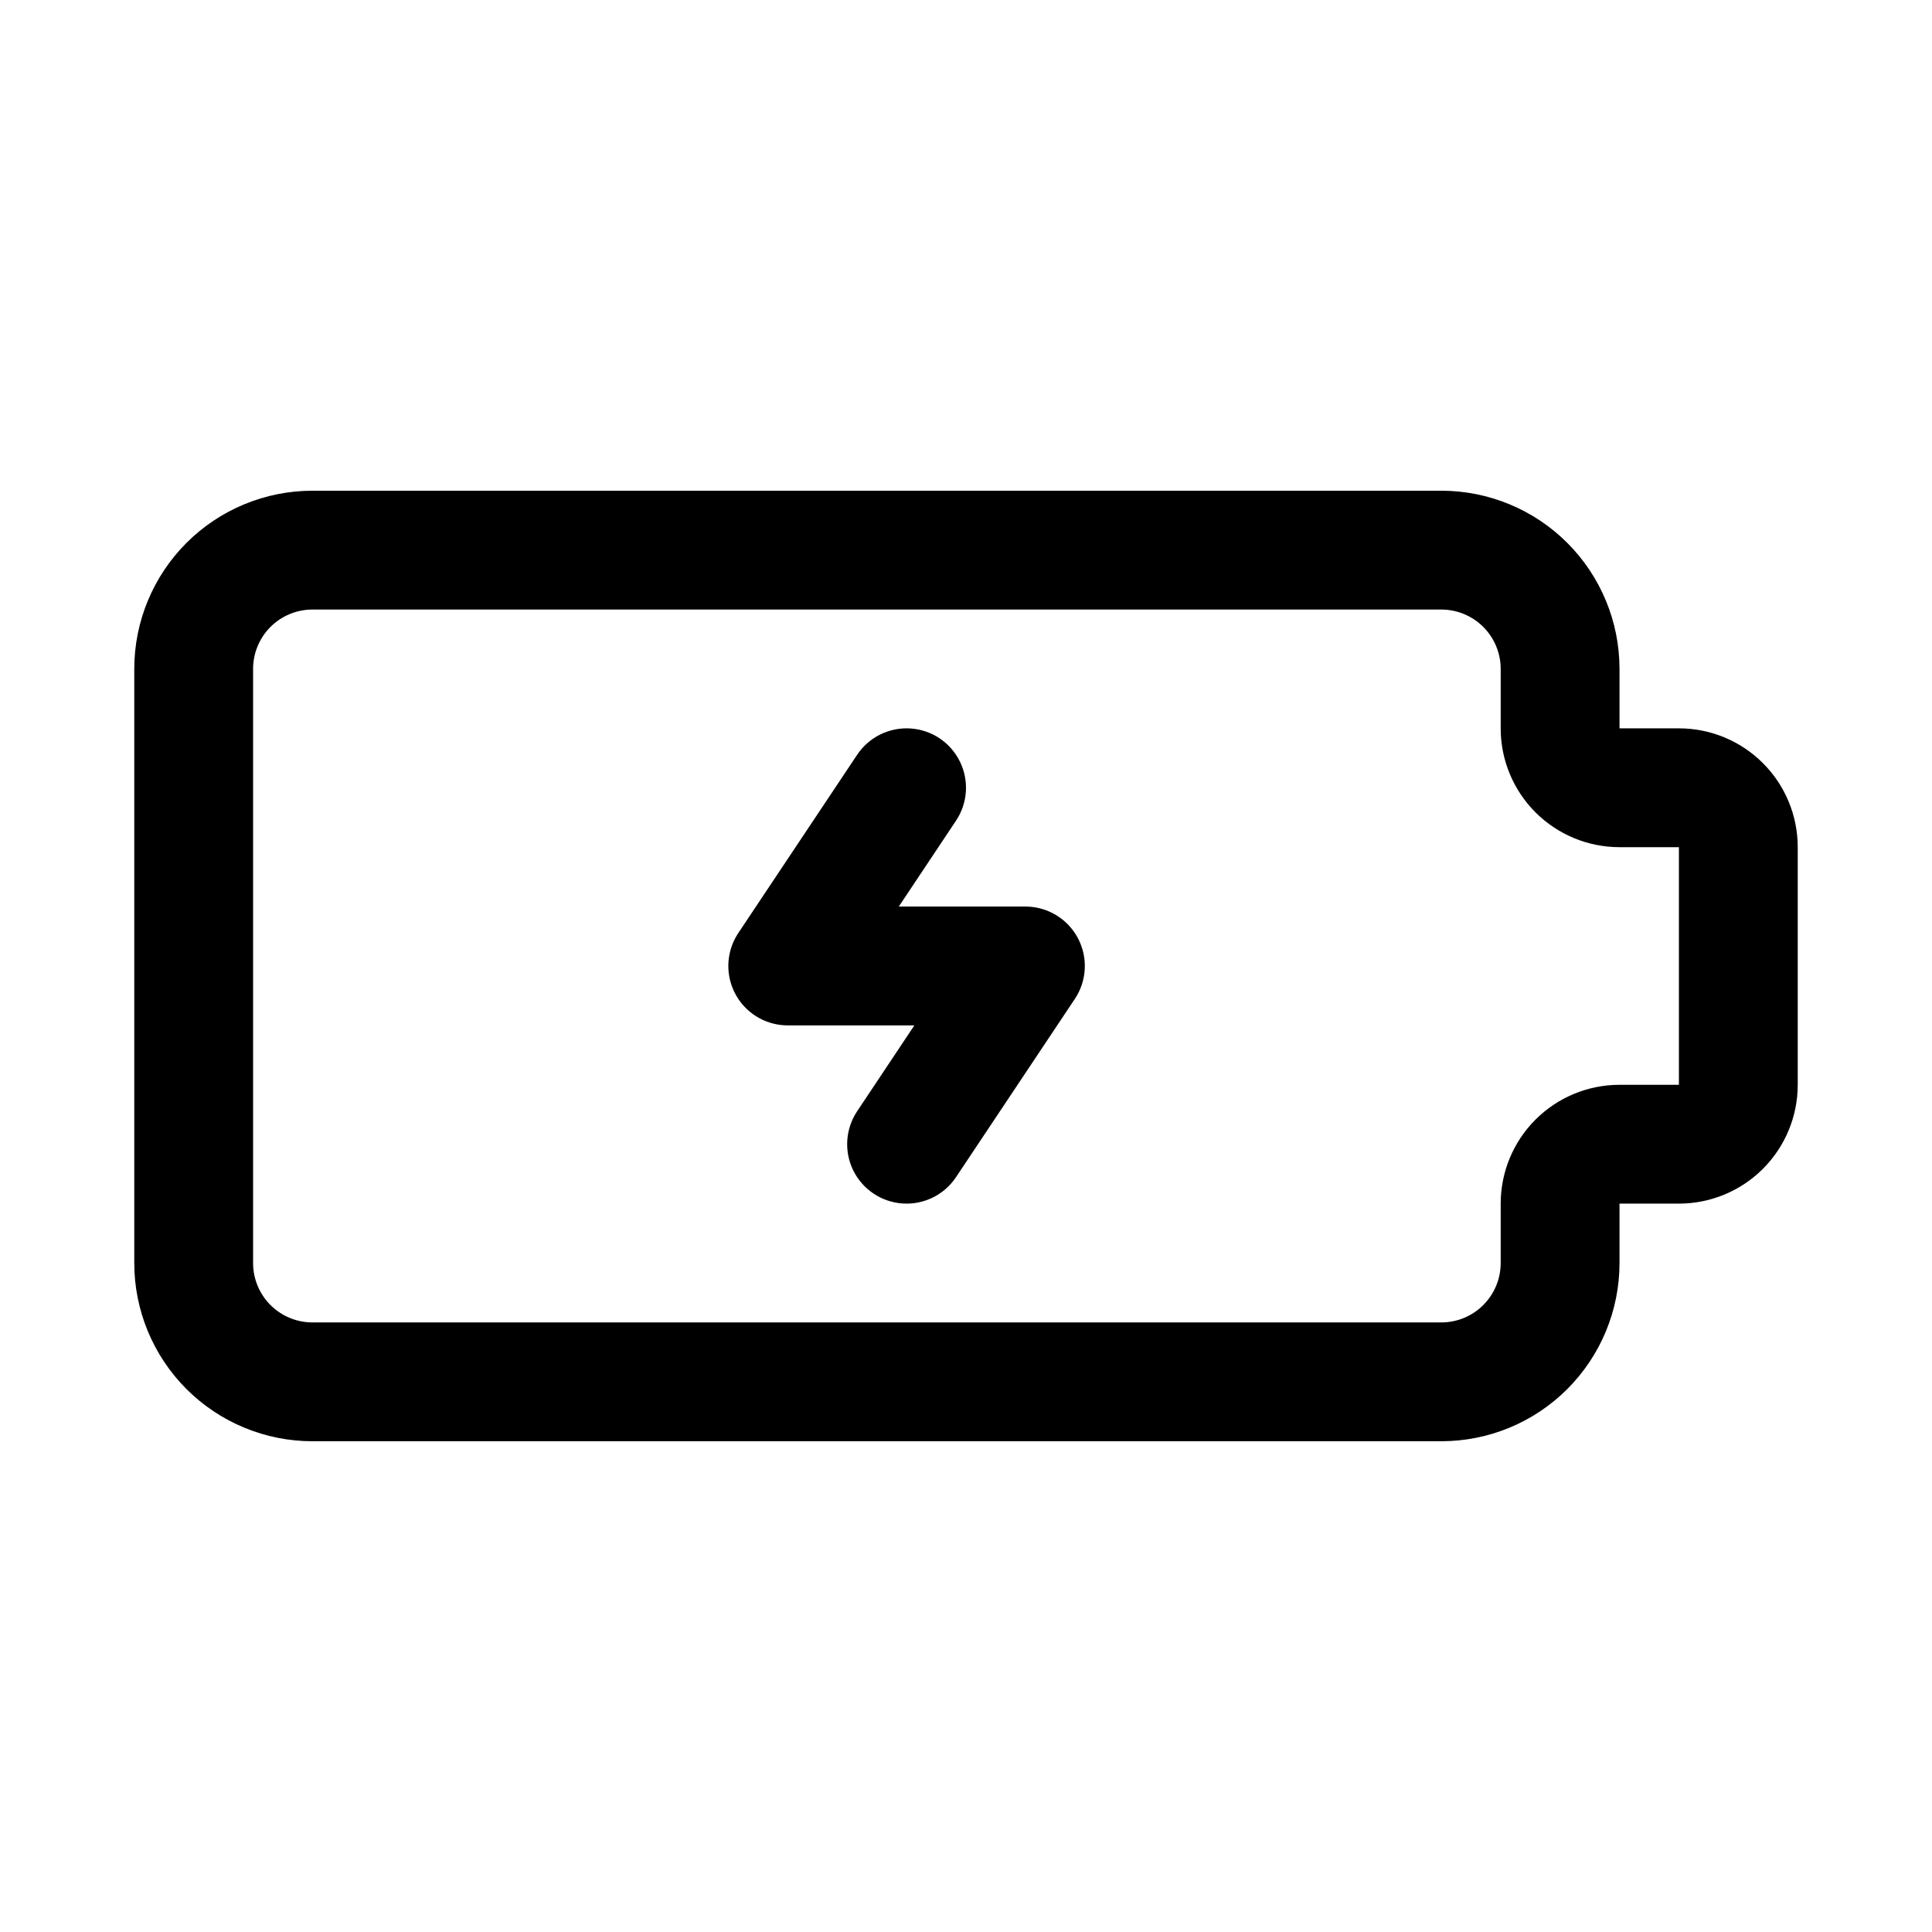
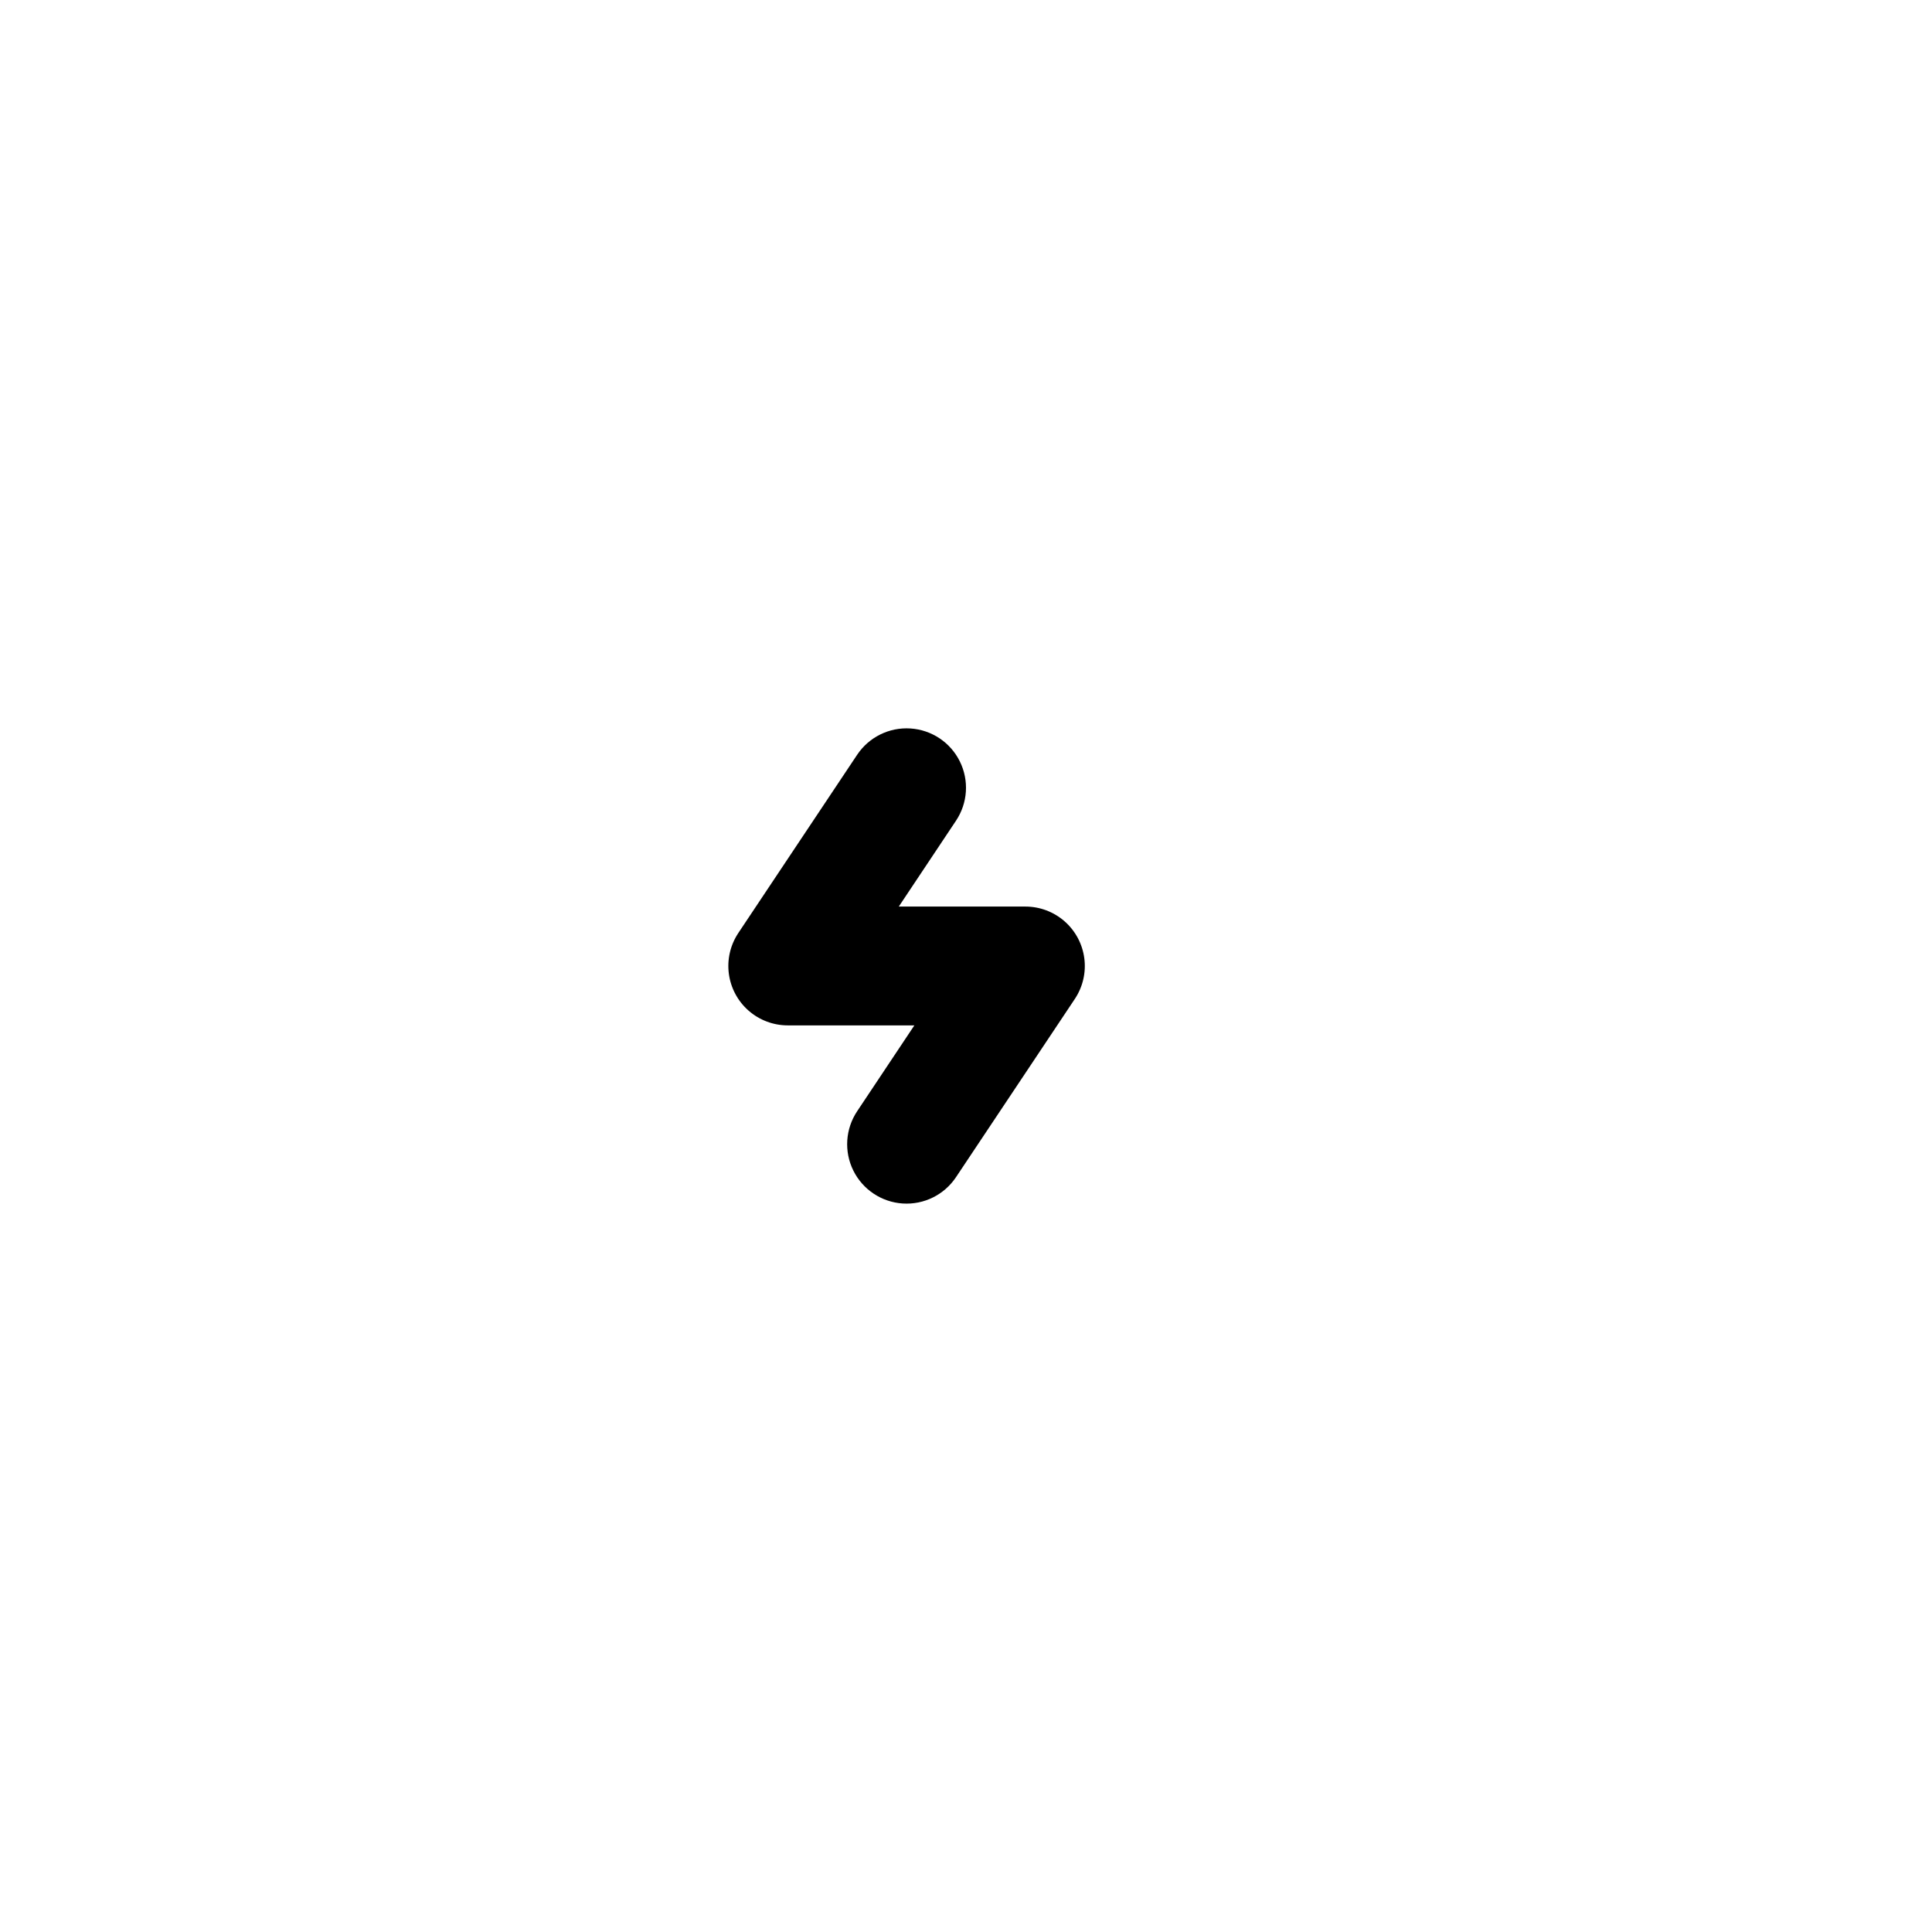
<svg xmlns="http://www.w3.org/2000/svg" fill="#000000" width="800px" height="800px" version="1.1" viewBox="144 144 512 512">
  <g>
-     <path d="m588.93 337.02h-15.742v-15.746c0-12.527-4.977-24.539-13.836-33.398-8.855-8.855-20.871-13.832-33.398-13.832h-299.14c-12.523 0-24.539 4.977-33.398 13.832-8.855 8.859-13.832 20.871-13.832 33.398v157.44c0 12.527 4.977 24.539 13.832 33.398 8.859 8.859 20.875 13.832 33.398 13.832h299.14c12.527 0 24.543-4.973 33.398-13.832 8.859-8.859 13.836-20.871 13.836-33.398v-15.742h15.742c8.352 0 16.363-3.32 22.266-9.223 5.906-5.906 9.223-13.918 9.223-22.266v-62.977c0-8.352-3.316-16.363-9.223-22.266-5.902-5.906-13.914-9.223-22.266-9.223zm0 94.465h-15.742c-8.352 0-16.359 3.316-22.266 9.223-5.906 5.902-9.223 13.914-9.223 22.266v15.742c0 4.176-1.66 8.18-4.613 11.133-2.949 2.953-6.957 4.609-11.133 4.609h-299.14c-4.176 0-8.18-1.656-11.133-4.609-2.949-2.953-4.609-6.957-4.609-11.133v-157.44c0-4.176 1.66-8.18 4.609-11.133 2.953-2.953 6.957-4.609 11.133-4.609h299.14c4.176 0 8.184 1.656 11.133 4.609 2.953 2.953 4.613 6.957 4.613 11.133v15.746c0 8.352 3.316 16.359 9.223 22.266 5.906 5.902 13.914 9.223 22.266 9.223h15.742z" />
    <path d="m415.74 384.25h-33.551l15.16-22.75c3.125-4.68 3.512-10.668 1.02-15.711-2.492-5.047-7.484-8.375-13.098-8.738-5.613-0.363-10.996 2.293-14.117 6.973l-31.488 47.23v0.004c-2.121 3.176-3.012 7.016-2.512 10.801s2.359 7.258 5.231 9.777c2.871 2.516 6.562 3.902 10.379 3.902h33.551l-15.16 22.75c-3.121 4.68-3.512 10.672-1.02 15.715 2.492 5.043 7.484 8.375 13.102 8.738 5.613 0.363 10.992-2.297 14.113-6.977l31.488-47.23c2.121-3.18 3.016-7.016 2.512-10.801-0.5-3.789-2.359-7.262-5.231-9.781-2.871-2.516-6.559-3.902-10.379-3.902z" />
  </g>
</svg>